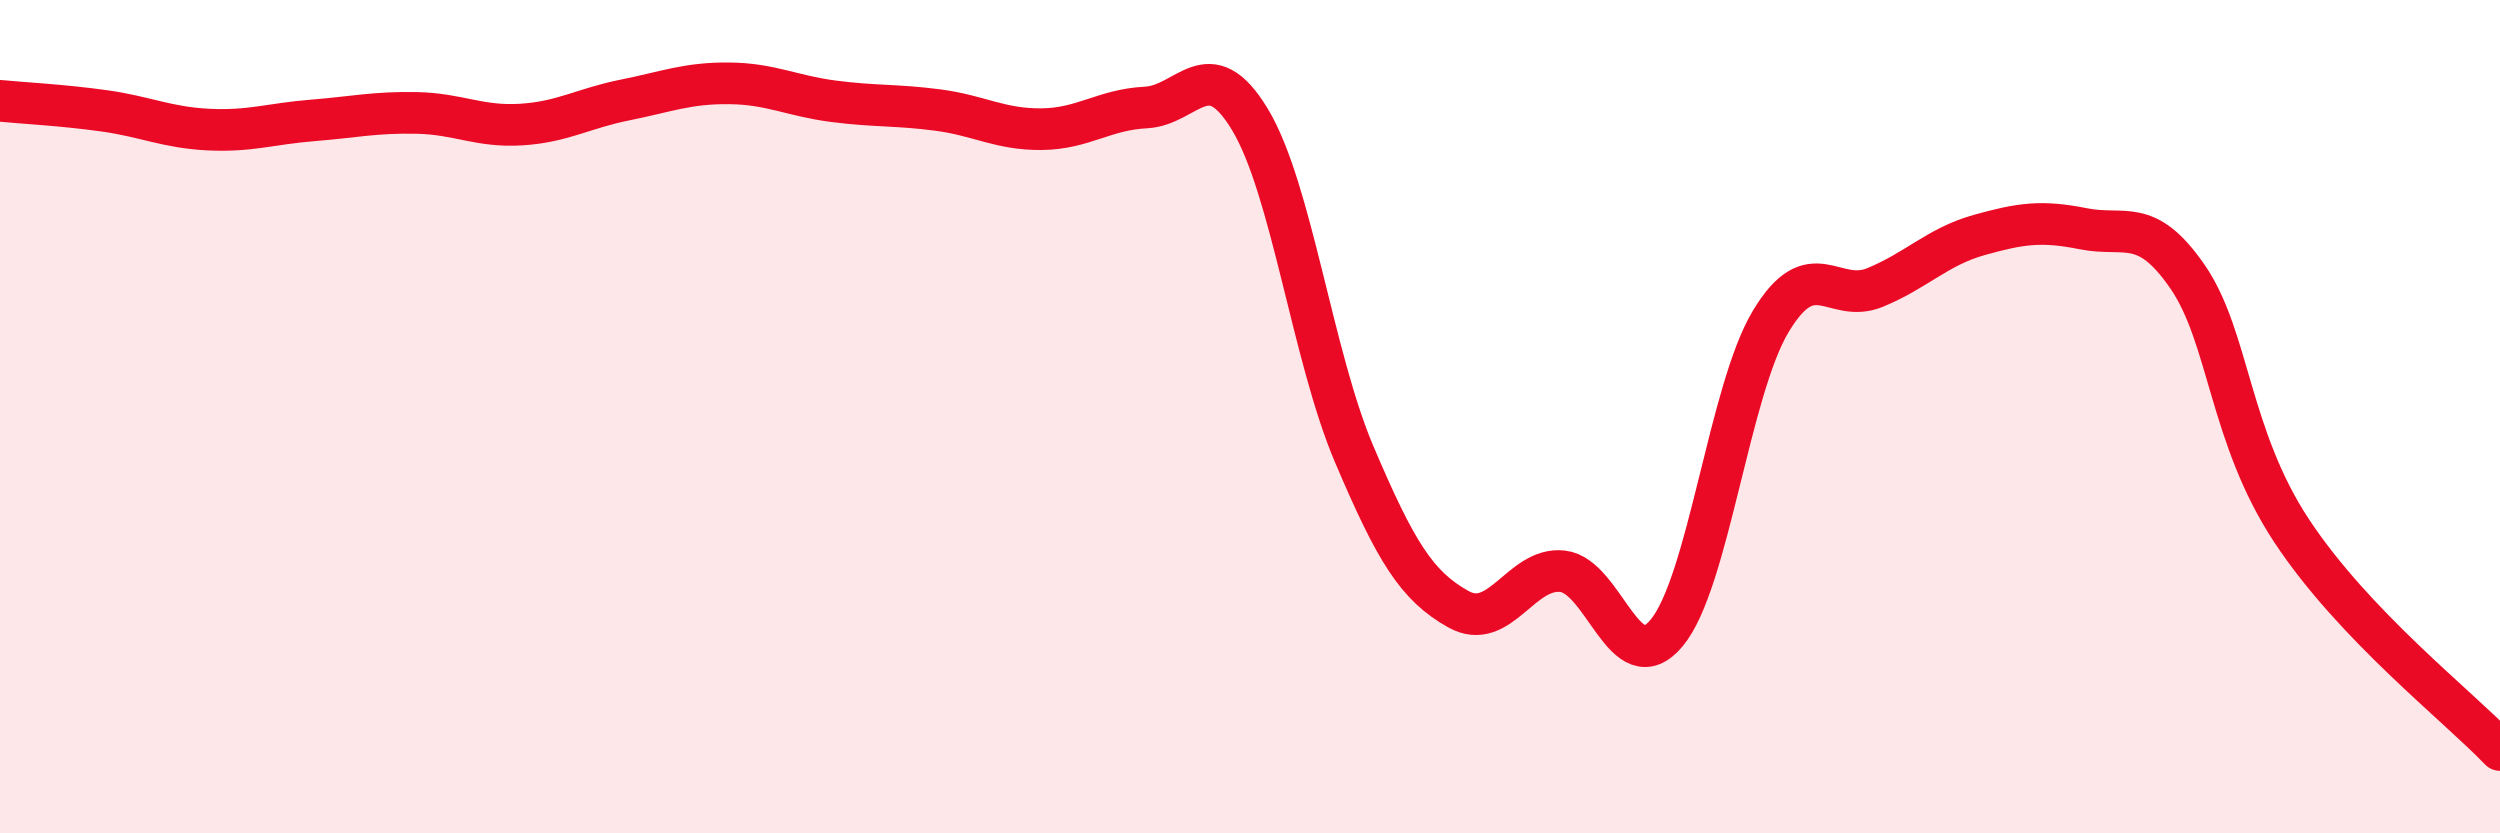
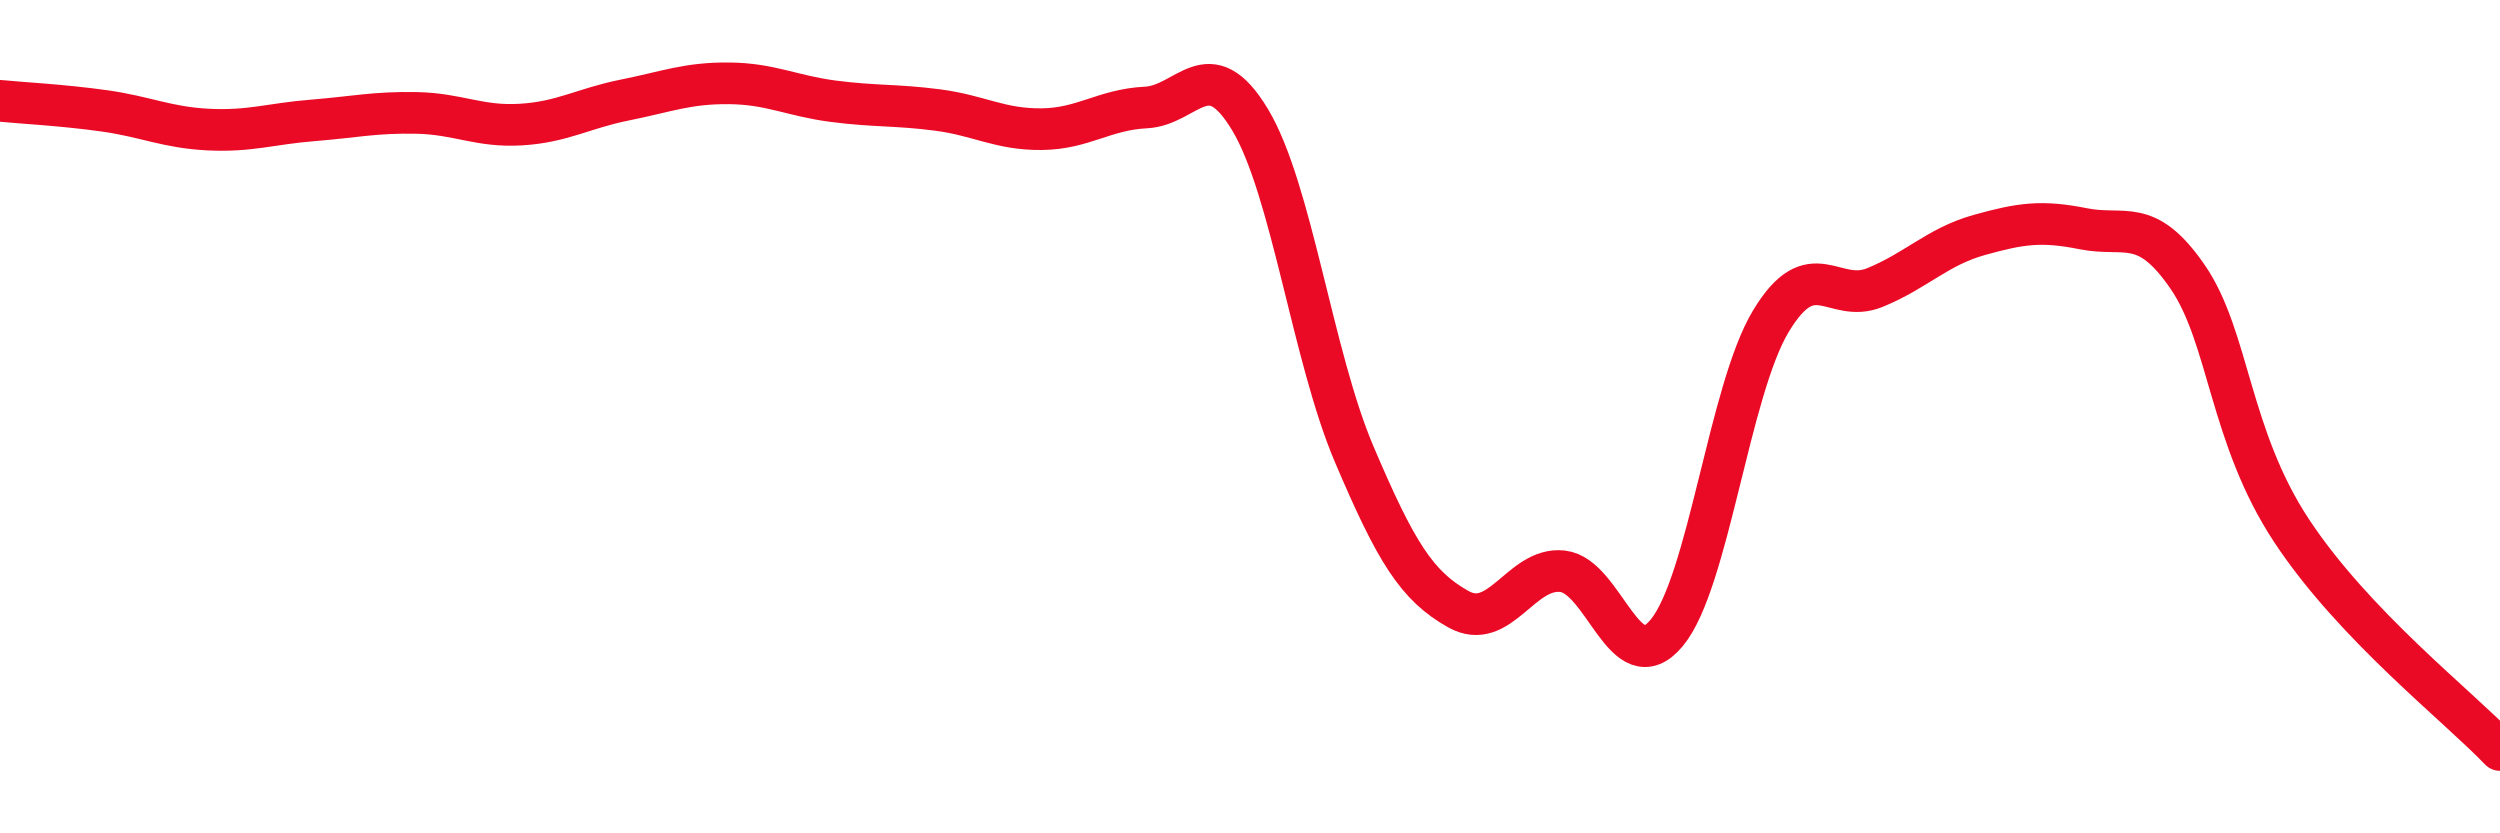
<svg xmlns="http://www.w3.org/2000/svg" width="60" height="20" viewBox="0 0 60 20">
-   <path d="M 0,2.42 C 0.5,2.47 1.5,2.52 2.5,2.66 C 3.5,2.8 4,3.06 5,3.11 C 6,3.16 6.5,2.97 7.5,2.89 C 8.5,2.81 9,2.69 10,2.71 C 11,2.73 11.5,3.05 12.5,2.99 C 13.5,2.93 14,2.6 15,2.4 C 16,2.2 16.5,1.99 17.5,2 C 18.5,2.01 19,2.3 20,2.43 C 21,2.56 21.5,2.51 22.5,2.64 C 23.5,2.77 24,3.11 25,3.1 C 26,3.09 26.5,2.63 27.5,2.58 C 28.5,2.53 29,1.21 30,2.87 C 31,4.53 31.5,8.55 32.5,10.9 C 33.5,13.25 34,14.06 35,14.62 C 36,15.18 36.5,13.6 37.5,13.71 C 38.5,13.82 39,16.39 40,15.19 C 41,13.99 41.5,9.37 42.5,7.71 C 43.5,6.05 44,7.31 45,6.9 C 46,6.49 46.5,5.92 47.5,5.64 C 48.5,5.36 49,5.29 50,5.49 C 51,5.69 51.5,5.19 52.5,6.64 C 53.5,8.09 53.5,10.47 55,12.74 C 56.5,15.01 59,16.95 60,18L60 20L0 20Z" fill="#EB0A25" opacity="0.1" stroke-linecap="round" stroke-linejoin="round" />
  <path d="M 0,2.42 C 0.5,2.47 1.5,2.52 2.5,2.66 C 3.5,2.8 4,3.06 5,3.11 C 6,3.16 6.5,2.97 7.5,2.89 C 8.5,2.81 9,2.69 10,2.71 C 11,2.73 11.5,3.05 12.5,2.99 C 13.5,2.93 14,2.6 15,2.4 C 16,2.2 16.5,1.99 17.5,2 C 18.5,2.01 19,2.3 20,2.43 C 21,2.56 21.5,2.51 22.5,2.64 C 23.5,2.77 24,3.11 25,3.1 C 26,3.09 26.5,2.63 27.5,2.58 C 28.5,2.53 29,1.21 30,2.87 C 31,4.53 31.5,8.55 32.5,10.9 C 33.5,13.25 34,14.06 35,14.62 C 36,15.18 36.5,13.6 37.5,13.71 C 38.5,13.82 39,16.39 40,15.19 C 41,13.99 41.5,9.37 42.5,7.71 C 43.5,6.05 44,7.31 45,6.9 C 46,6.49 46.5,5.92 47.5,5.64 C 48.5,5.36 49,5.29 50,5.49 C 51,5.69 51.5,5.19 52.5,6.64 C 53.5,8.09 53.5,10.47 55,12.74 C 56.5,15.01 59,16.95 60,18" stroke="#EB0A25" stroke-width="1" fill="none" stroke-linecap="round" stroke-linejoin="round" />
</svg>